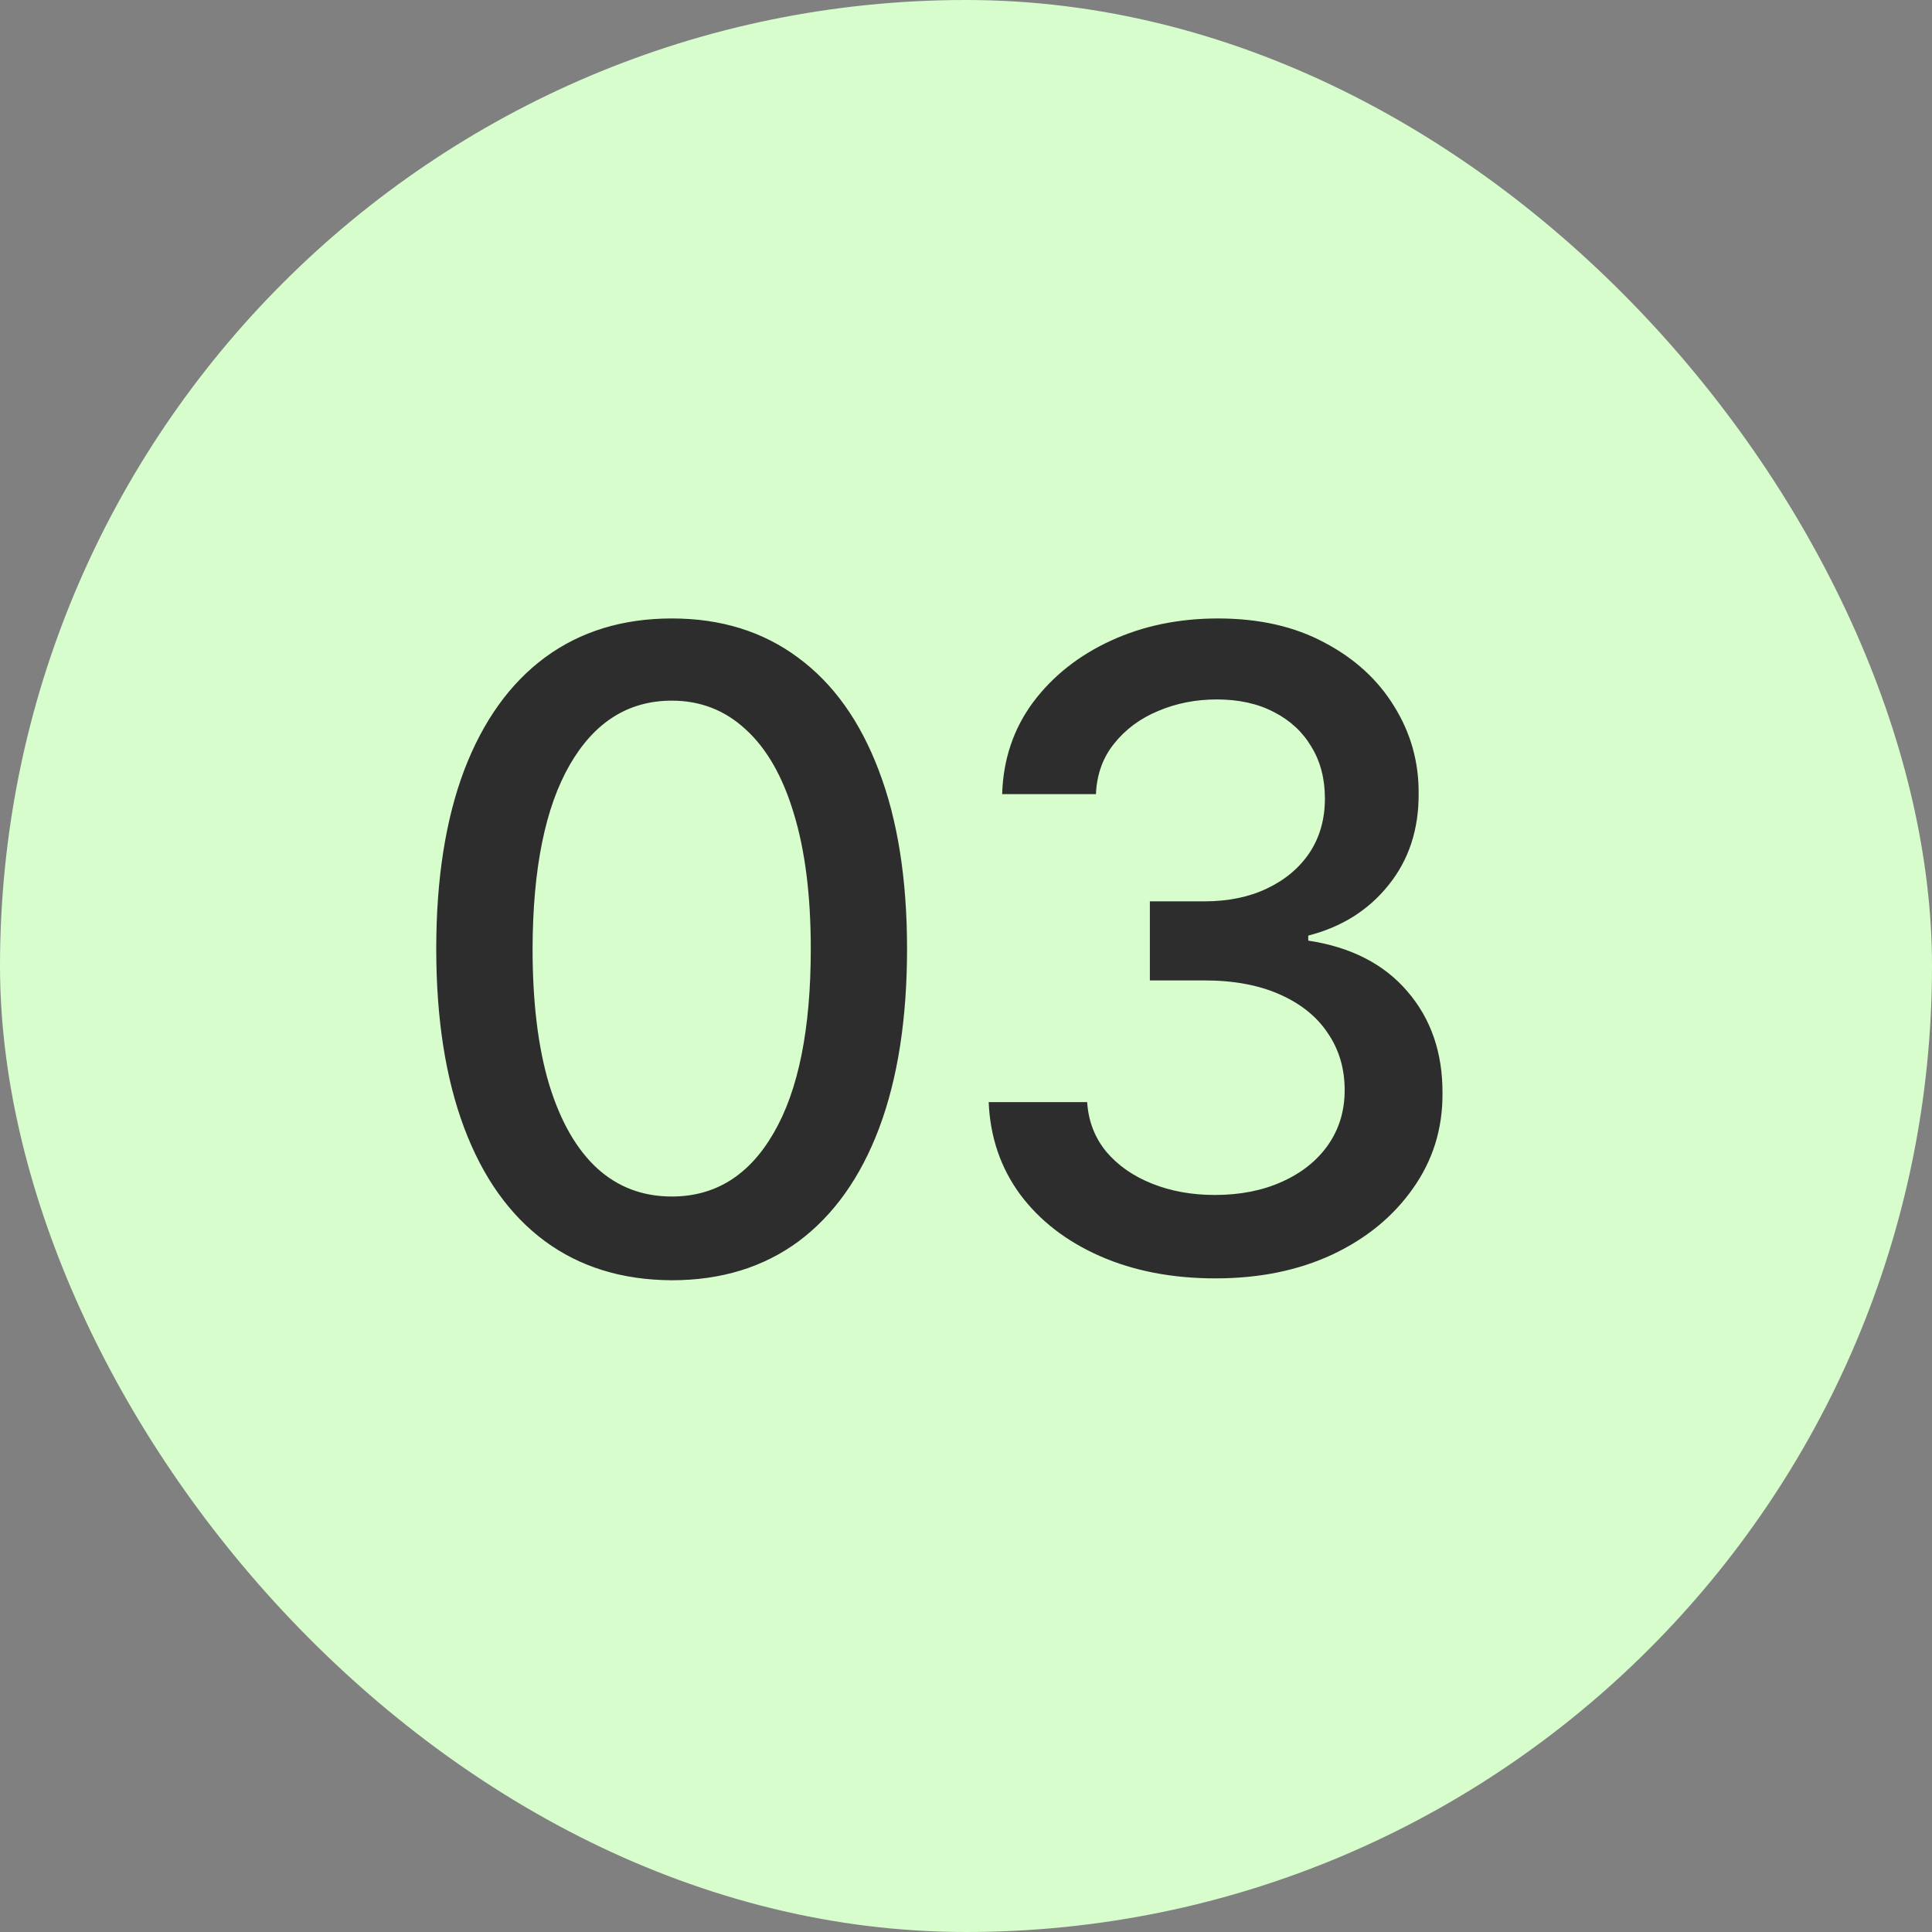
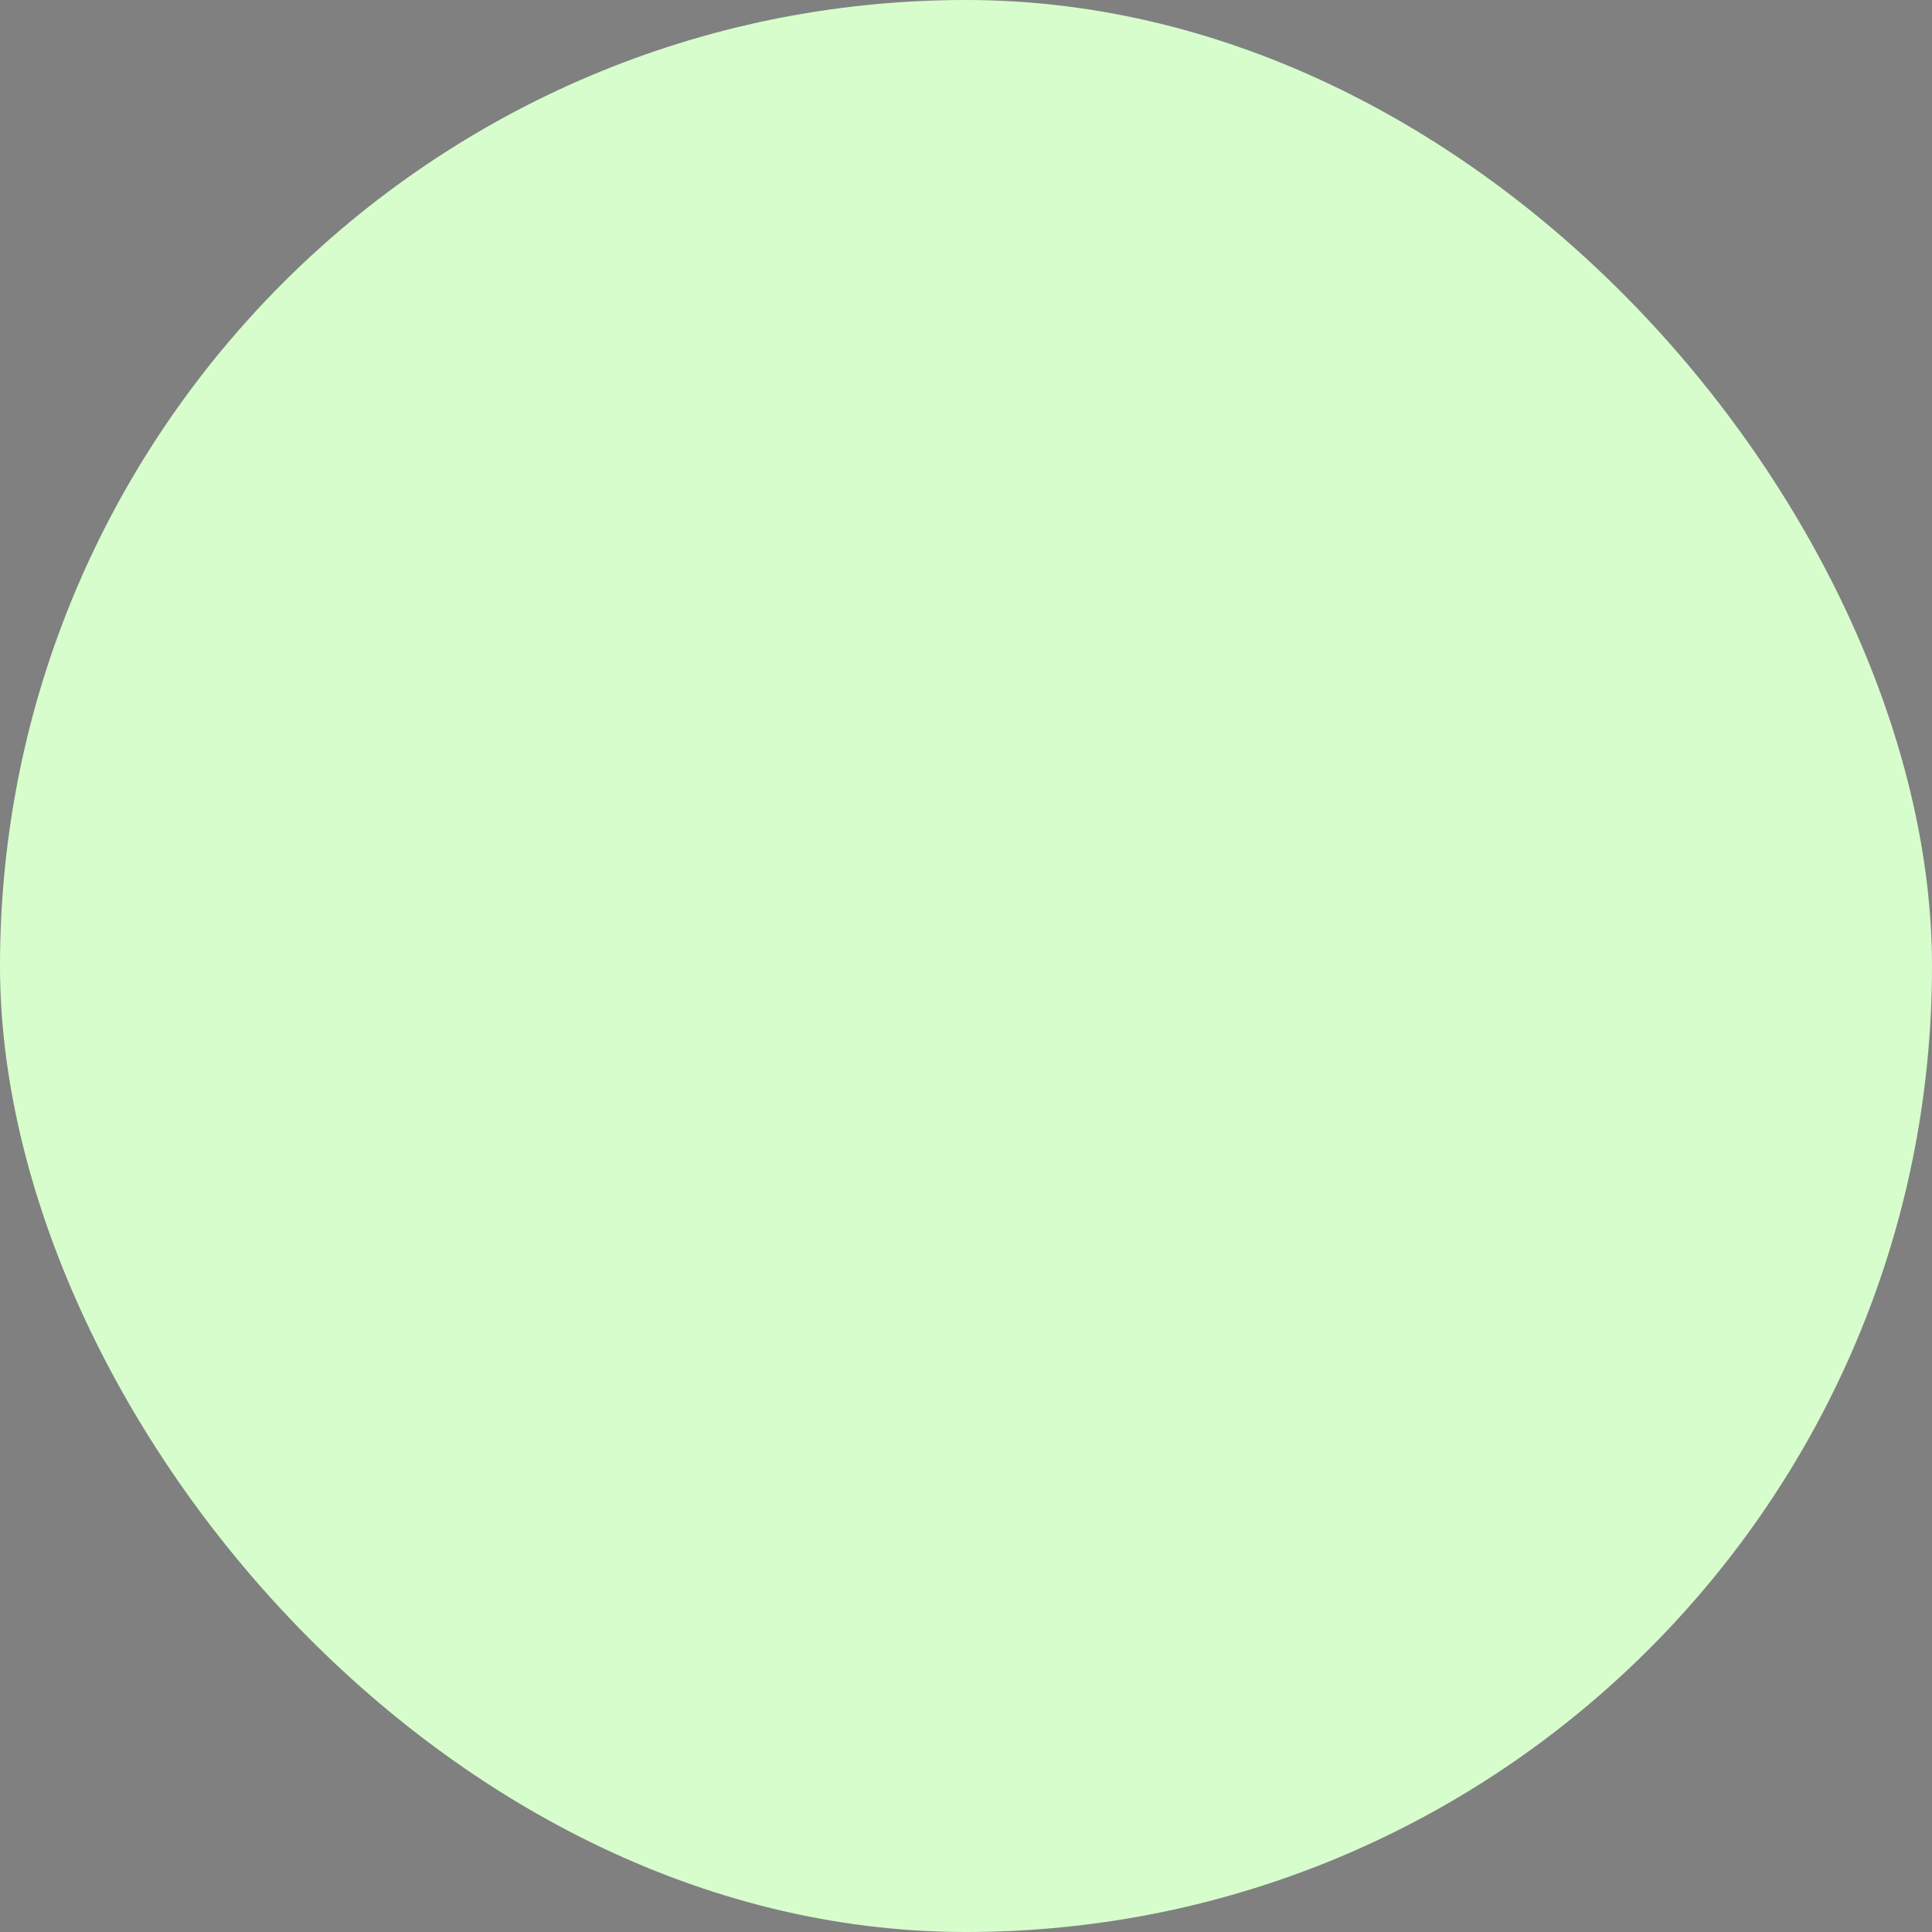
<svg xmlns="http://www.w3.org/2000/svg" width="35" height="35" viewBox="0 0 35 35" fill="none">
  <rect x="0" y="0" width="35" height="35" fill="#808080" stroke="none" />
  <rect width="35" height="35" rx="17.5" fill="#D7FDCC" />
-   <path d="M12.171 23.193C11.273 23.189 10.506 22.953 9.869 22.483C9.233 22.013 8.746 21.329 8.409 20.432C8.072 19.534 7.903 18.453 7.903 17.188C7.903 15.926 8.072 14.848 8.409 13.954C8.75 13.061 9.239 12.379 9.875 11.909C10.515 11.439 11.28 11.204 12.171 11.204C13.061 11.204 13.824 11.441 14.46 11.915C15.097 12.384 15.583 13.066 15.921 13.96C16.261 14.85 16.432 15.926 16.432 17.188C16.432 18.456 16.263 19.54 15.926 20.438C15.589 21.331 15.102 22.015 14.466 22.489C13.829 22.958 13.064 23.193 12.171 23.193ZM12.171 21.676C12.958 21.676 13.574 21.292 14.017 20.523C14.464 19.754 14.688 18.642 14.688 17.188C14.688 16.222 14.585 15.405 14.381 14.739C14.18 14.068 13.89 13.561 13.511 13.216C13.136 12.867 12.689 12.693 12.171 12.693C11.386 12.693 10.771 13.079 10.324 13.852C9.877 14.625 9.652 15.737 9.648 17.188C9.648 18.157 9.748 18.977 9.949 19.648C10.153 20.314 10.443 20.82 10.818 21.165C11.193 21.506 11.644 21.676 12.171 21.676ZM22.019 23.159C21.238 23.159 20.541 23.025 19.928 22.756C19.318 22.487 18.835 22.114 18.479 21.636C18.127 21.155 17.937 20.599 17.911 19.966H19.695C19.717 20.311 19.833 20.61 20.041 20.864C20.253 21.114 20.53 21.307 20.871 21.443C21.212 21.579 21.59 21.648 22.007 21.648C22.465 21.648 22.871 21.568 23.223 21.409C23.579 21.25 23.858 21.028 24.058 20.744C24.259 20.456 24.36 20.125 24.36 19.75C24.36 19.36 24.259 19.017 24.058 18.722C23.861 18.422 23.572 18.188 23.189 18.017C22.81 17.847 22.352 17.761 21.814 17.761H20.831V16.329H21.814C22.246 16.329 22.625 16.252 22.95 16.097C23.28 15.941 23.538 15.725 23.723 15.449C23.909 15.169 24.002 14.841 24.002 14.466C24.002 14.106 23.92 13.794 23.757 13.528C23.598 13.259 23.371 13.049 23.075 12.898C22.784 12.746 22.439 12.671 22.041 12.671C21.663 12.671 21.308 12.741 20.979 12.881C20.653 13.017 20.388 13.214 20.183 13.472C19.979 13.725 19.869 14.03 19.854 14.386H18.155C18.174 13.758 18.36 13.204 18.712 12.727C19.068 12.25 19.538 11.877 20.121 11.608C20.704 11.339 21.352 11.204 22.064 11.204C22.81 11.204 23.454 11.35 23.996 11.642C24.541 11.93 24.962 12.314 25.257 12.796C25.556 13.277 25.704 13.803 25.7 14.375C25.704 15.027 25.522 15.579 25.155 16.034C24.791 16.489 24.306 16.794 23.7 16.949V17.04C24.473 17.157 25.072 17.464 25.496 17.96C25.924 18.456 26.136 19.072 26.132 19.807C26.136 20.447 25.958 21.021 25.598 21.528C25.242 22.036 24.755 22.436 24.138 22.727C23.52 23.015 22.814 23.159 22.019 23.159Z" fill="#2D2D2D" />
</svg>